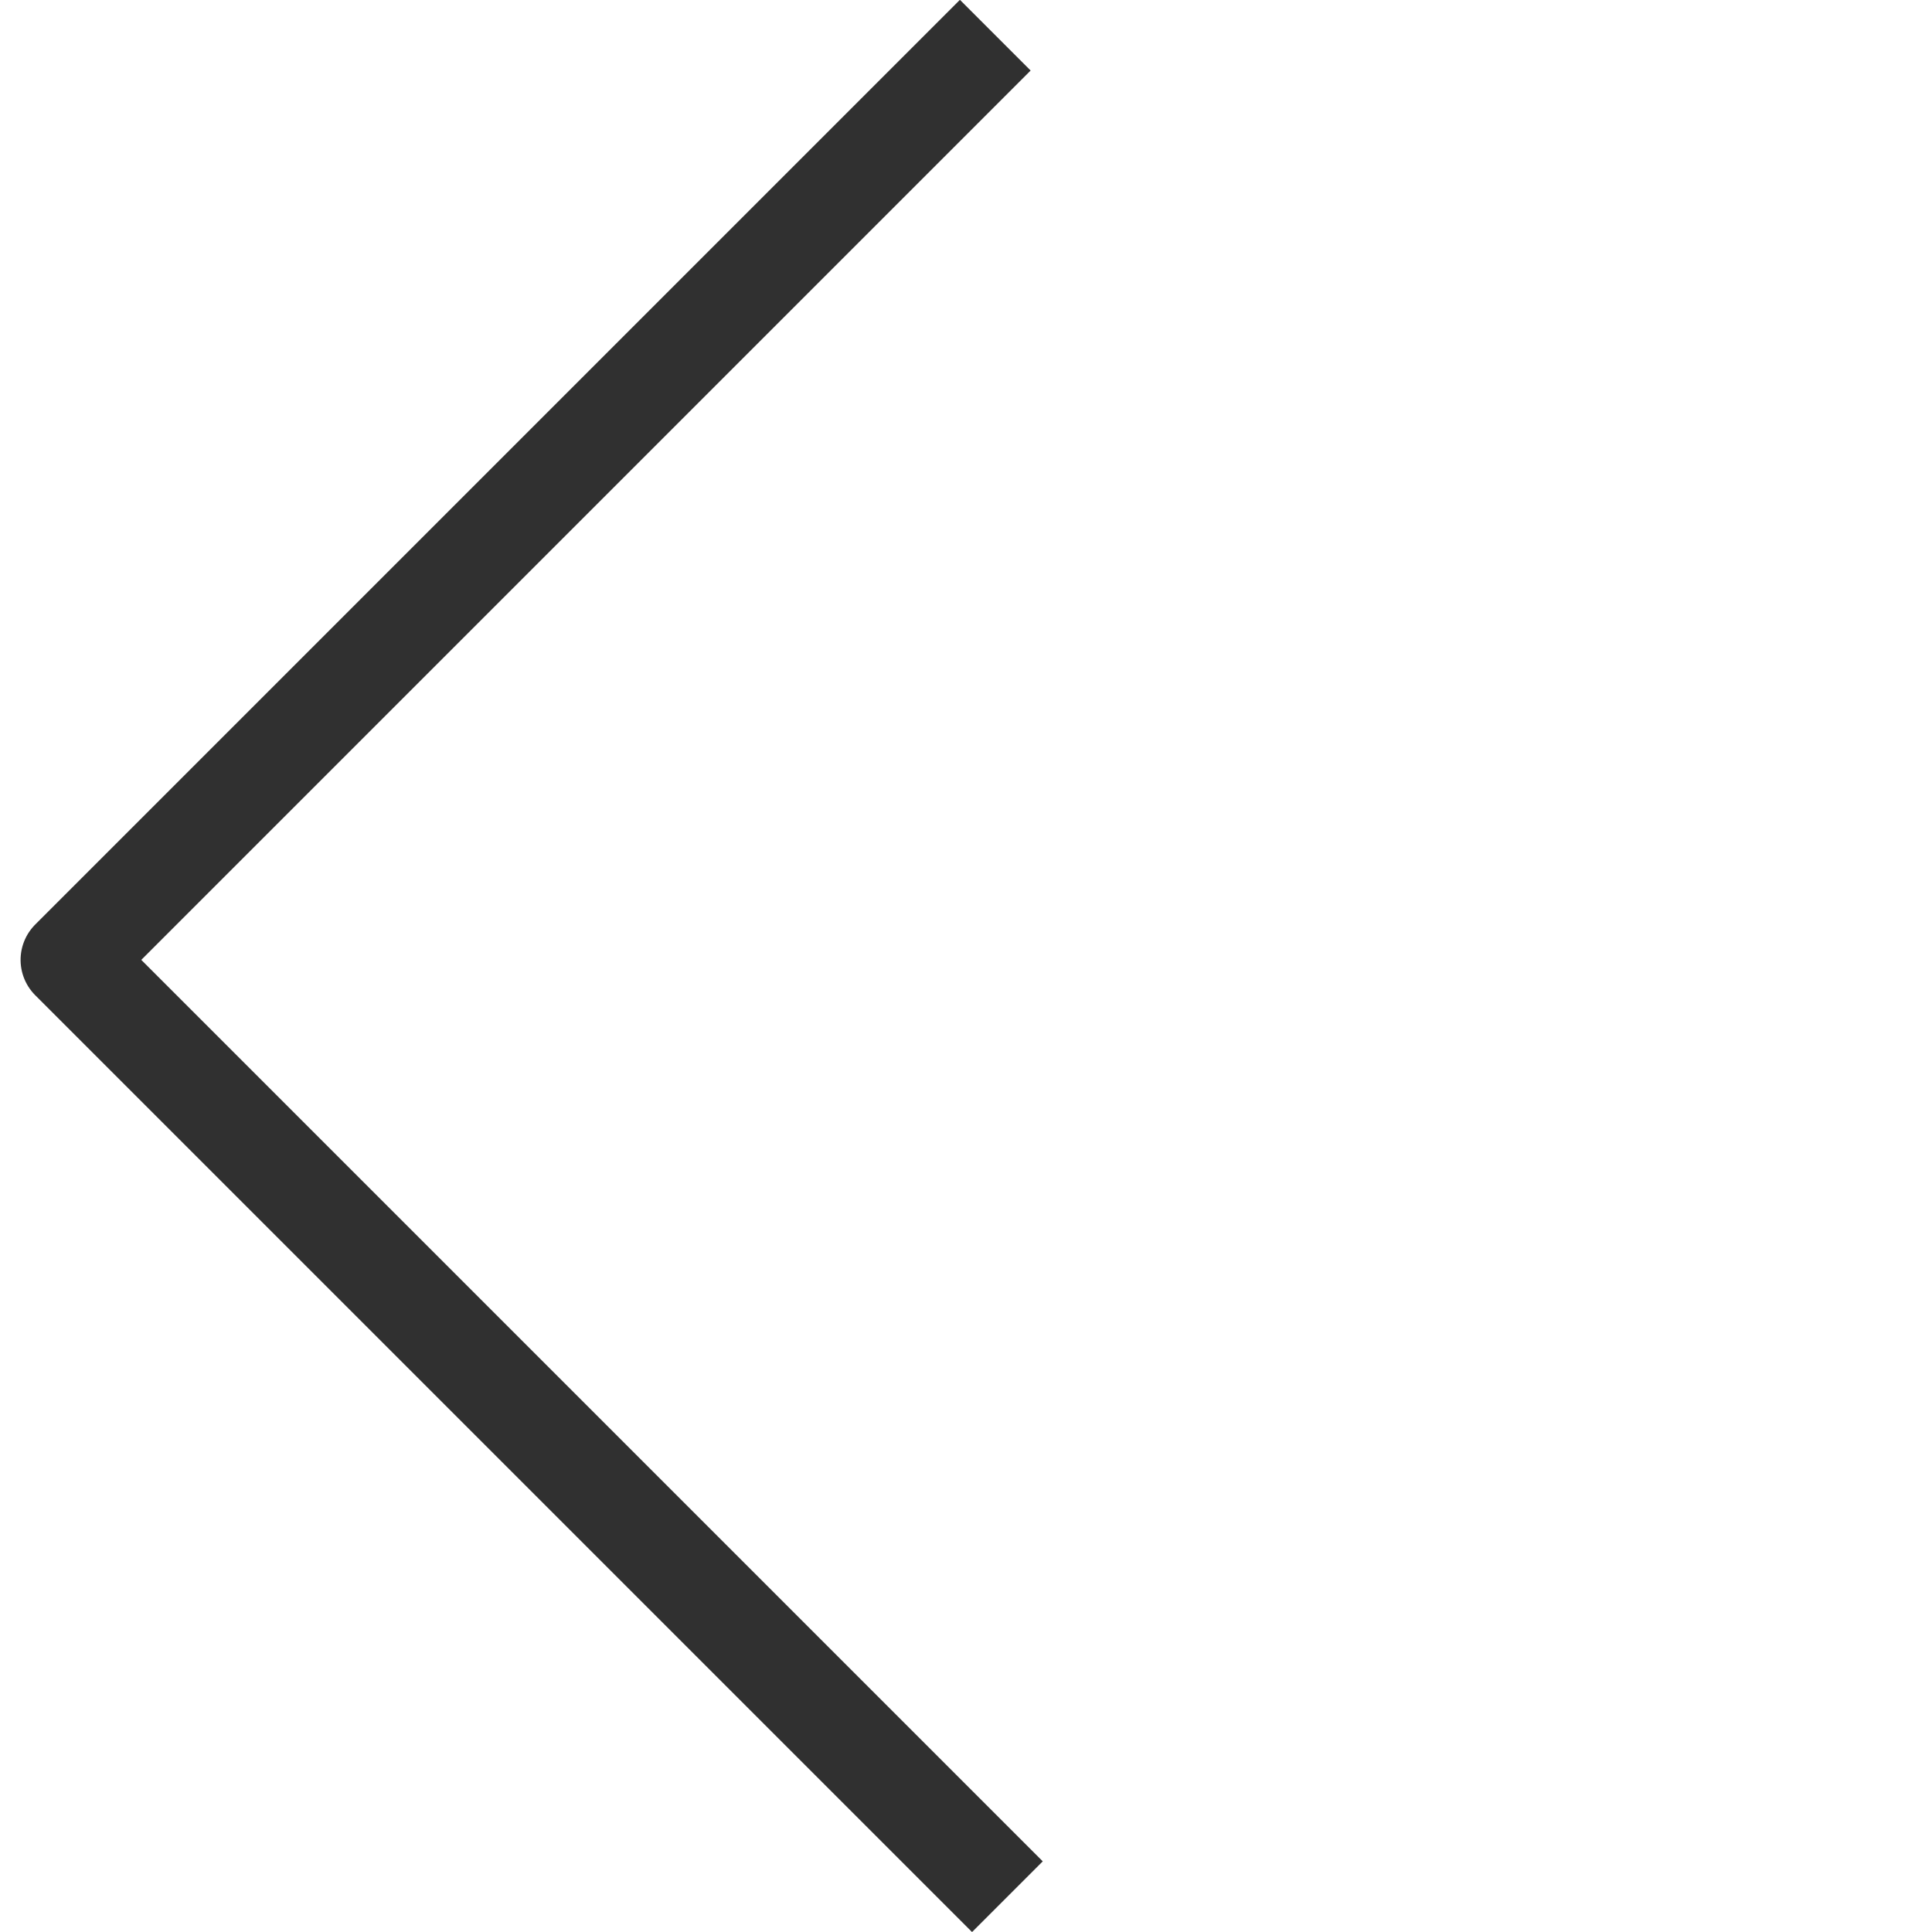
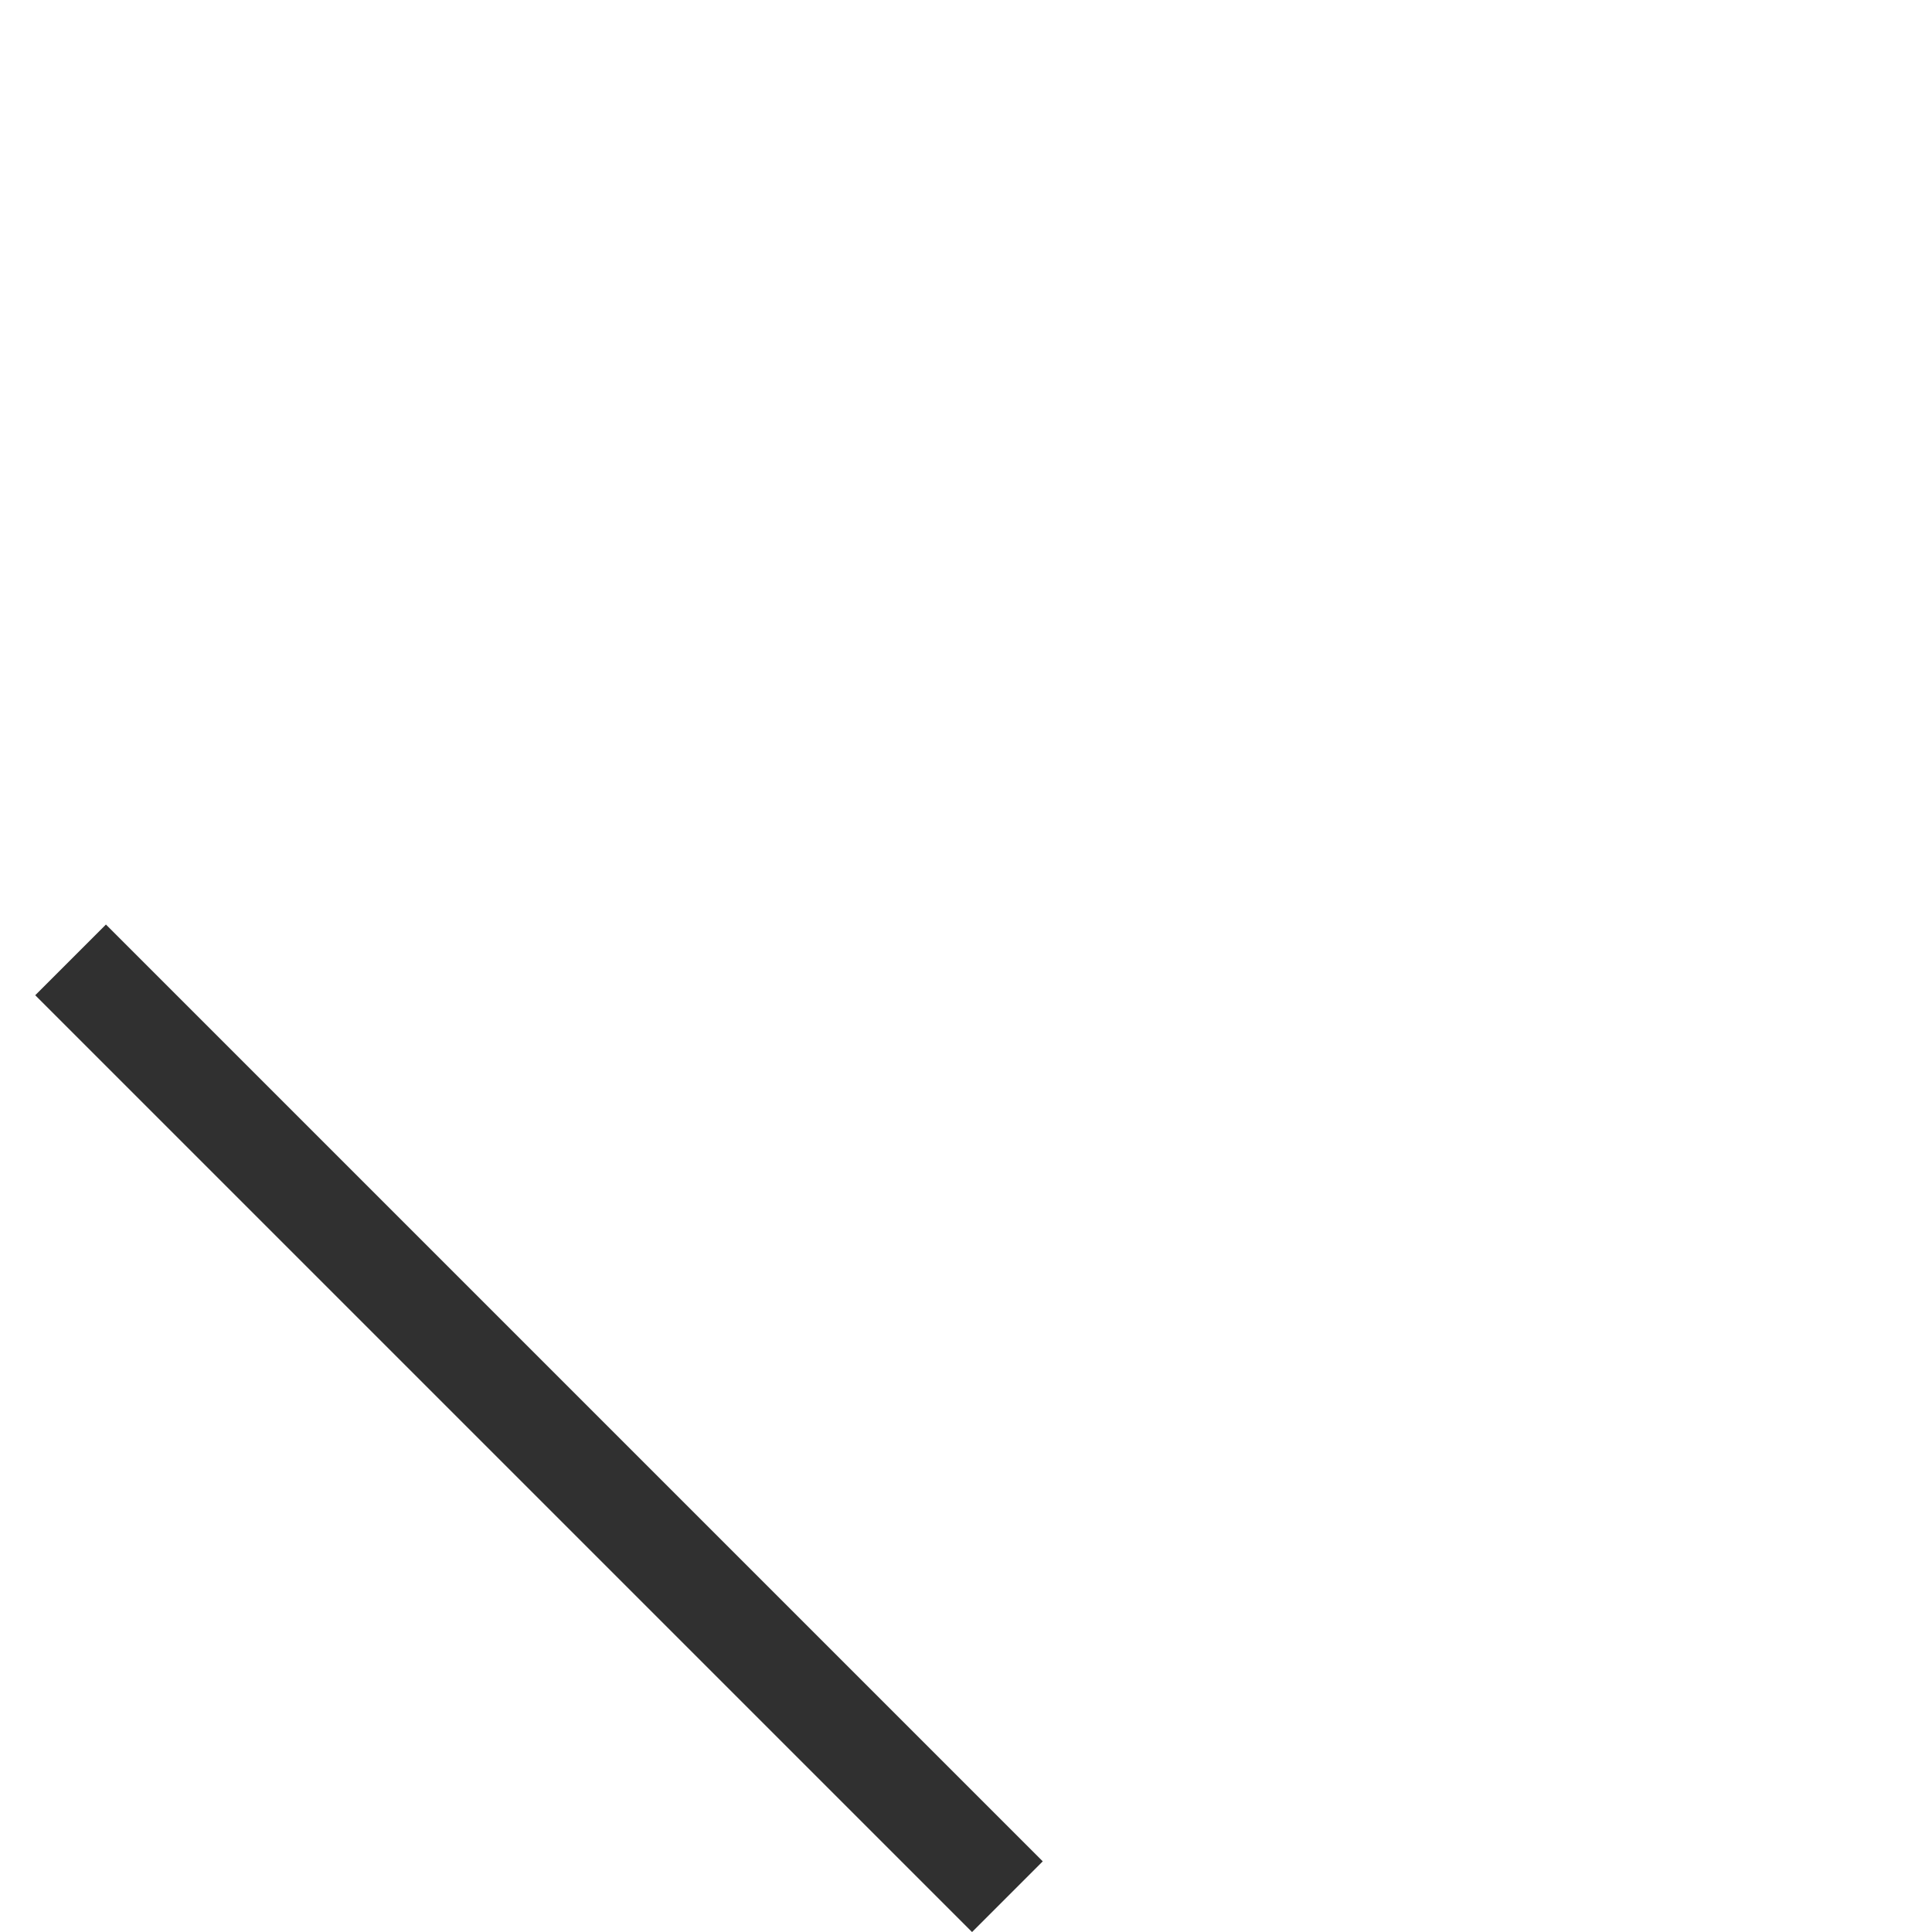
<svg xmlns="http://www.w3.org/2000/svg" width="38.644" height="38.644" viewBox="0 0 38.644 38.644">
-   <path id="Path_5" data-name="Path 5" d="M51.225,723.6V697.1H77.382" transform="translate(-527.734 -437.503) rotate(-45)" fill="none" stroke="#303030" stroke-linejoin="round" stroke-width="2" />
+   <path id="Path_5" data-name="Path 5" d="M51.225,723.6V697.1" transform="translate(-527.734 -437.503) rotate(-45)" fill="none" stroke="#303030" stroke-linejoin="round" stroke-width="2" />
</svg>